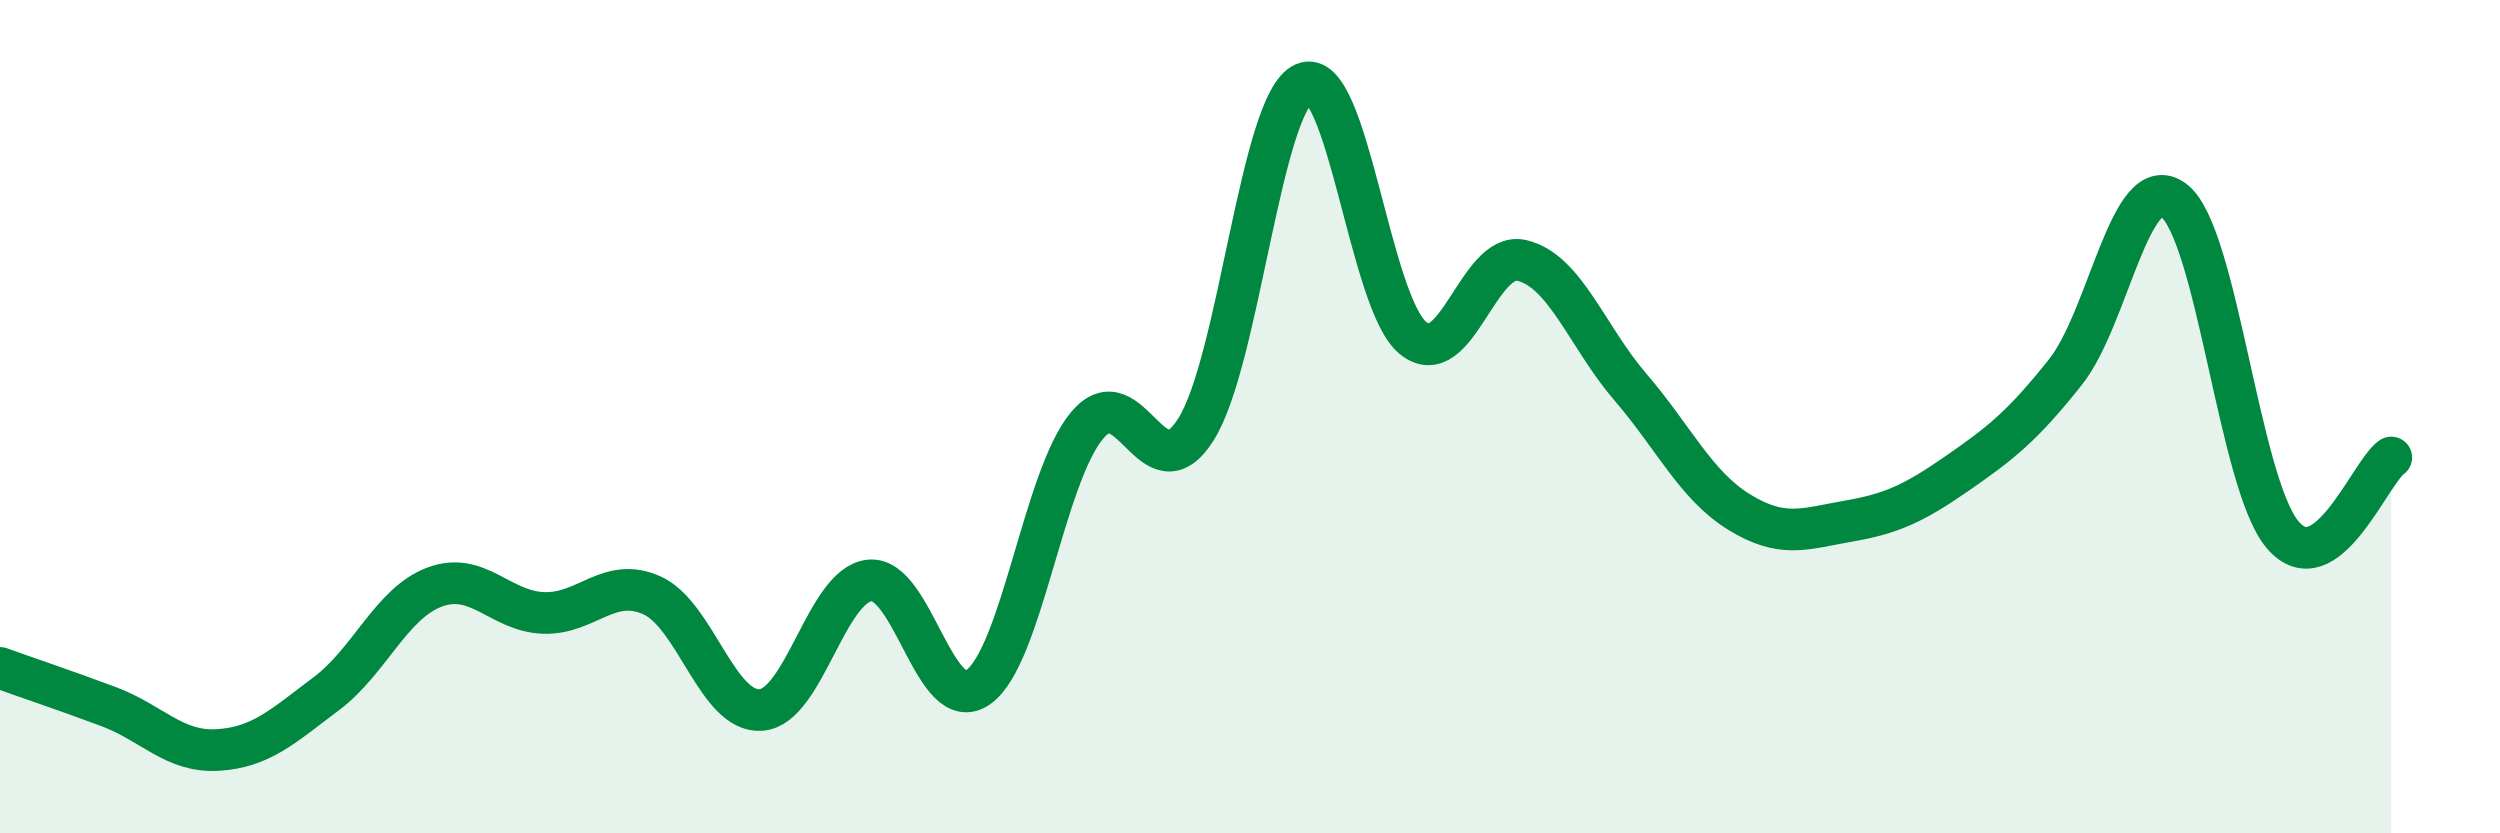
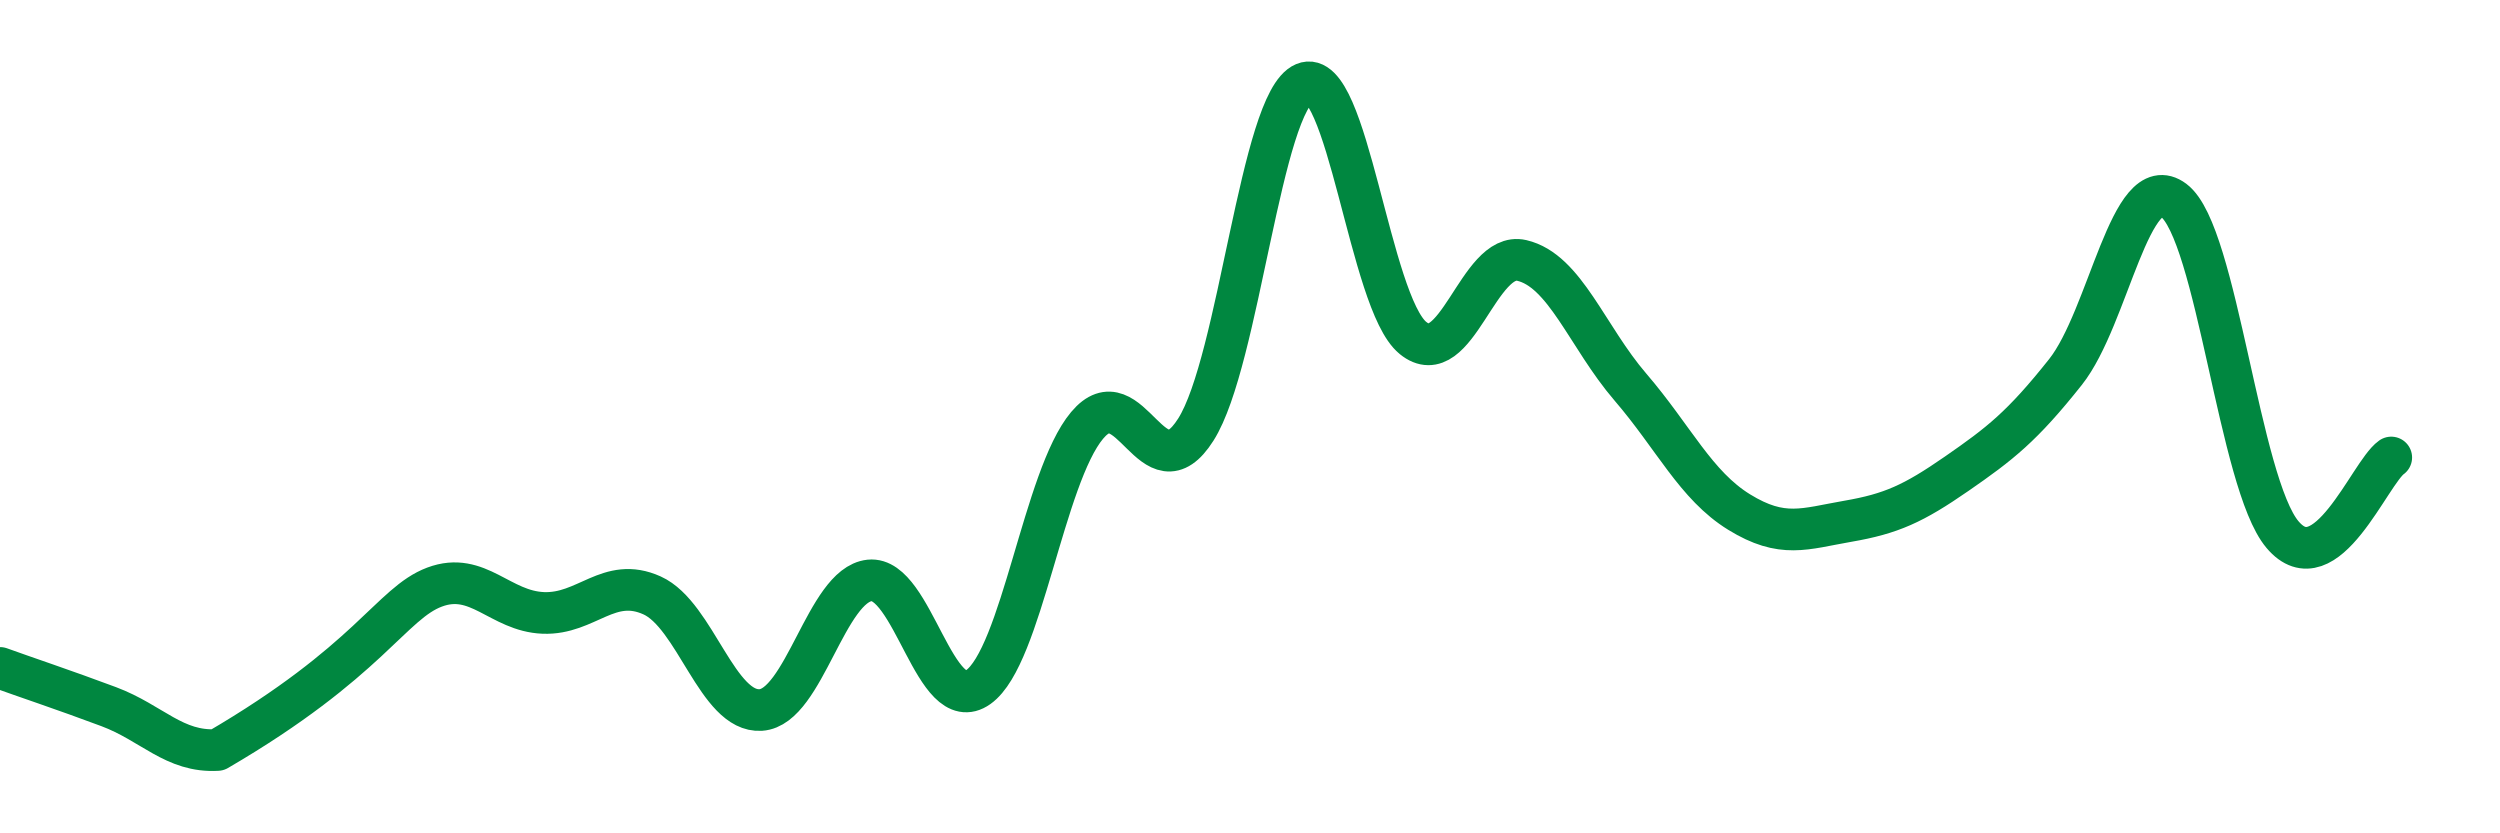
<svg xmlns="http://www.w3.org/2000/svg" width="60" height="20" viewBox="0 0 60 20">
-   <path d="M 0,16.03 C 0.52,16.22 1.57,16.57 2.61,16.96 C 3.65,17.35 4.18,18.06 5.22,18 C 6.26,17.94 6.79,17.43 7.83,16.65 C 8.87,15.87 9.39,14.48 10.43,14.09 C 11.47,13.7 12,14.67 13.04,14.71 C 14.08,14.75 14.61,13.82 15.65,14.29 C 16.69,14.76 17.22,17.11 18.26,17.04 C 19.3,16.97 19.83,14.04 20.87,13.93 C 21.91,13.82 22.44,17.23 23.48,16.49 C 24.52,15.75 25.05,11.45 26.09,10.21 C 27.13,8.97 27.66,11.95 28.7,10.31 C 29.74,8.67 30.26,2.44 31.3,2 C 32.34,1.56 32.87,7.26 33.91,8.11 C 34.95,8.96 35.48,6.01 36.52,6.25 C 37.56,6.49 38.09,8.08 39.13,9.29 C 40.17,10.5 40.7,11.65 41.74,12.29 C 42.78,12.93 43.31,12.69 44.35,12.51 C 45.39,12.33 45.92,12.09 46.96,11.37 C 48,10.65 48.53,10.24 49.57,8.93 C 50.61,7.62 51.13,4.03 52.17,4.81 C 53.21,5.59 53.74,11.6 54.78,12.83 C 55.82,14.06 56.87,11.35 57.39,10.98L57.39 20L0 20Z" fill="#008740" opacity="0.1" stroke-linecap="round" stroke-linejoin="round" />
-   <path d="M 0,16.03 C 0.52,16.22 1.57,16.57 2.61,16.96 C 3.65,17.35 4.18,18.06 5.22,18 C 6.26,17.94 6.79,17.43 7.83,16.65 C 8.87,15.87 9.39,14.48 10.43,14.09 C 11.47,13.7 12,14.67 13.04,14.71 C 14.08,14.75 14.61,13.82 15.65,14.29 C 16.69,14.76 17.22,17.11 18.26,17.04 C 19.3,16.97 19.83,14.04 20.87,13.93 C 21.91,13.82 22.44,17.23 23.48,16.49 C 24.52,15.75 25.05,11.45 26.09,10.21 C 27.13,8.97 27.66,11.95 28.7,10.31 C 29.74,8.67 30.26,2.44 31.3,2 C 32.34,1.56 32.87,7.26 33.91,8.11 C 34.95,8.96 35.48,6.01 36.52,6.25 C 37.56,6.49 38.09,8.08 39.13,9.29 C 40.17,10.5 40.7,11.65 41.74,12.29 C 42.78,12.93 43.31,12.69 44.35,12.51 C 45.39,12.33 45.92,12.09 46.96,11.37 C 48,10.65 48.53,10.24 49.57,8.93 C 50.61,7.62 51.13,4.03 52.17,4.81 C 53.21,5.59 53.74,11.6 54.78,12.83 C 55.82,14.06 56.87,11.35 57.39,10.98" stroke="#008740" stroke-width="1" fill="none" stroke-linecap="round" stroke-linejoin="round" />
+   <path d="M 0,16.03 C 0.52,16.22 1.57,16.57 2.61,16.96 C 3.65,17.35 4.18,18.06 5.22,18 C 8.87,15.87 9.39,14.48 10.43,14.09 C 11.47,13.7 12,14.67 13.04,14.71 C 14.08,14.75 14.61,13.82 15.65,14.29 C 16.69,14.76 17.22,17.11 18.26,17.04 C 19.3,16.97 19.83,14.04 20.87,13.93 C 21.91,13.82 22.44,17.23 23.48,16.49 C 24.52,15.75 25.05,11.45 26.09,10.21 C 27.13,8.97 27.66,11.95 28.7,10.31 C 29.74,8.67 30.26,2.44 31.3,2 C 32.34,1.56 32.87,7.26 33.91,8.11 C 34.95,8.96 35.48,6.01 36.52,6.25 C 37.56,6.49 38.09,8.08 39.13,9.29 C 40.17,10.5 40.7,11.65 41.74,12.29 C 42.78,12.93 43.31,12.69 44.35,12.51 C 45.39,12.33 45.92,12.09 46.96,11.37 C 48,10.65 48.53,10.24 49.57,8.93 C 50.61,7.62 51.13,4.03 52.17,4.81 C 53.21,5.59 53.74,11.6 54.78,12.83 C 55.82,14.06 56.87,11.35 57.39,10.98" stroke="#008740" stroke-width="1" fill="none" stroke-linecap="round" stroke-linejoin="round" />
</svg>